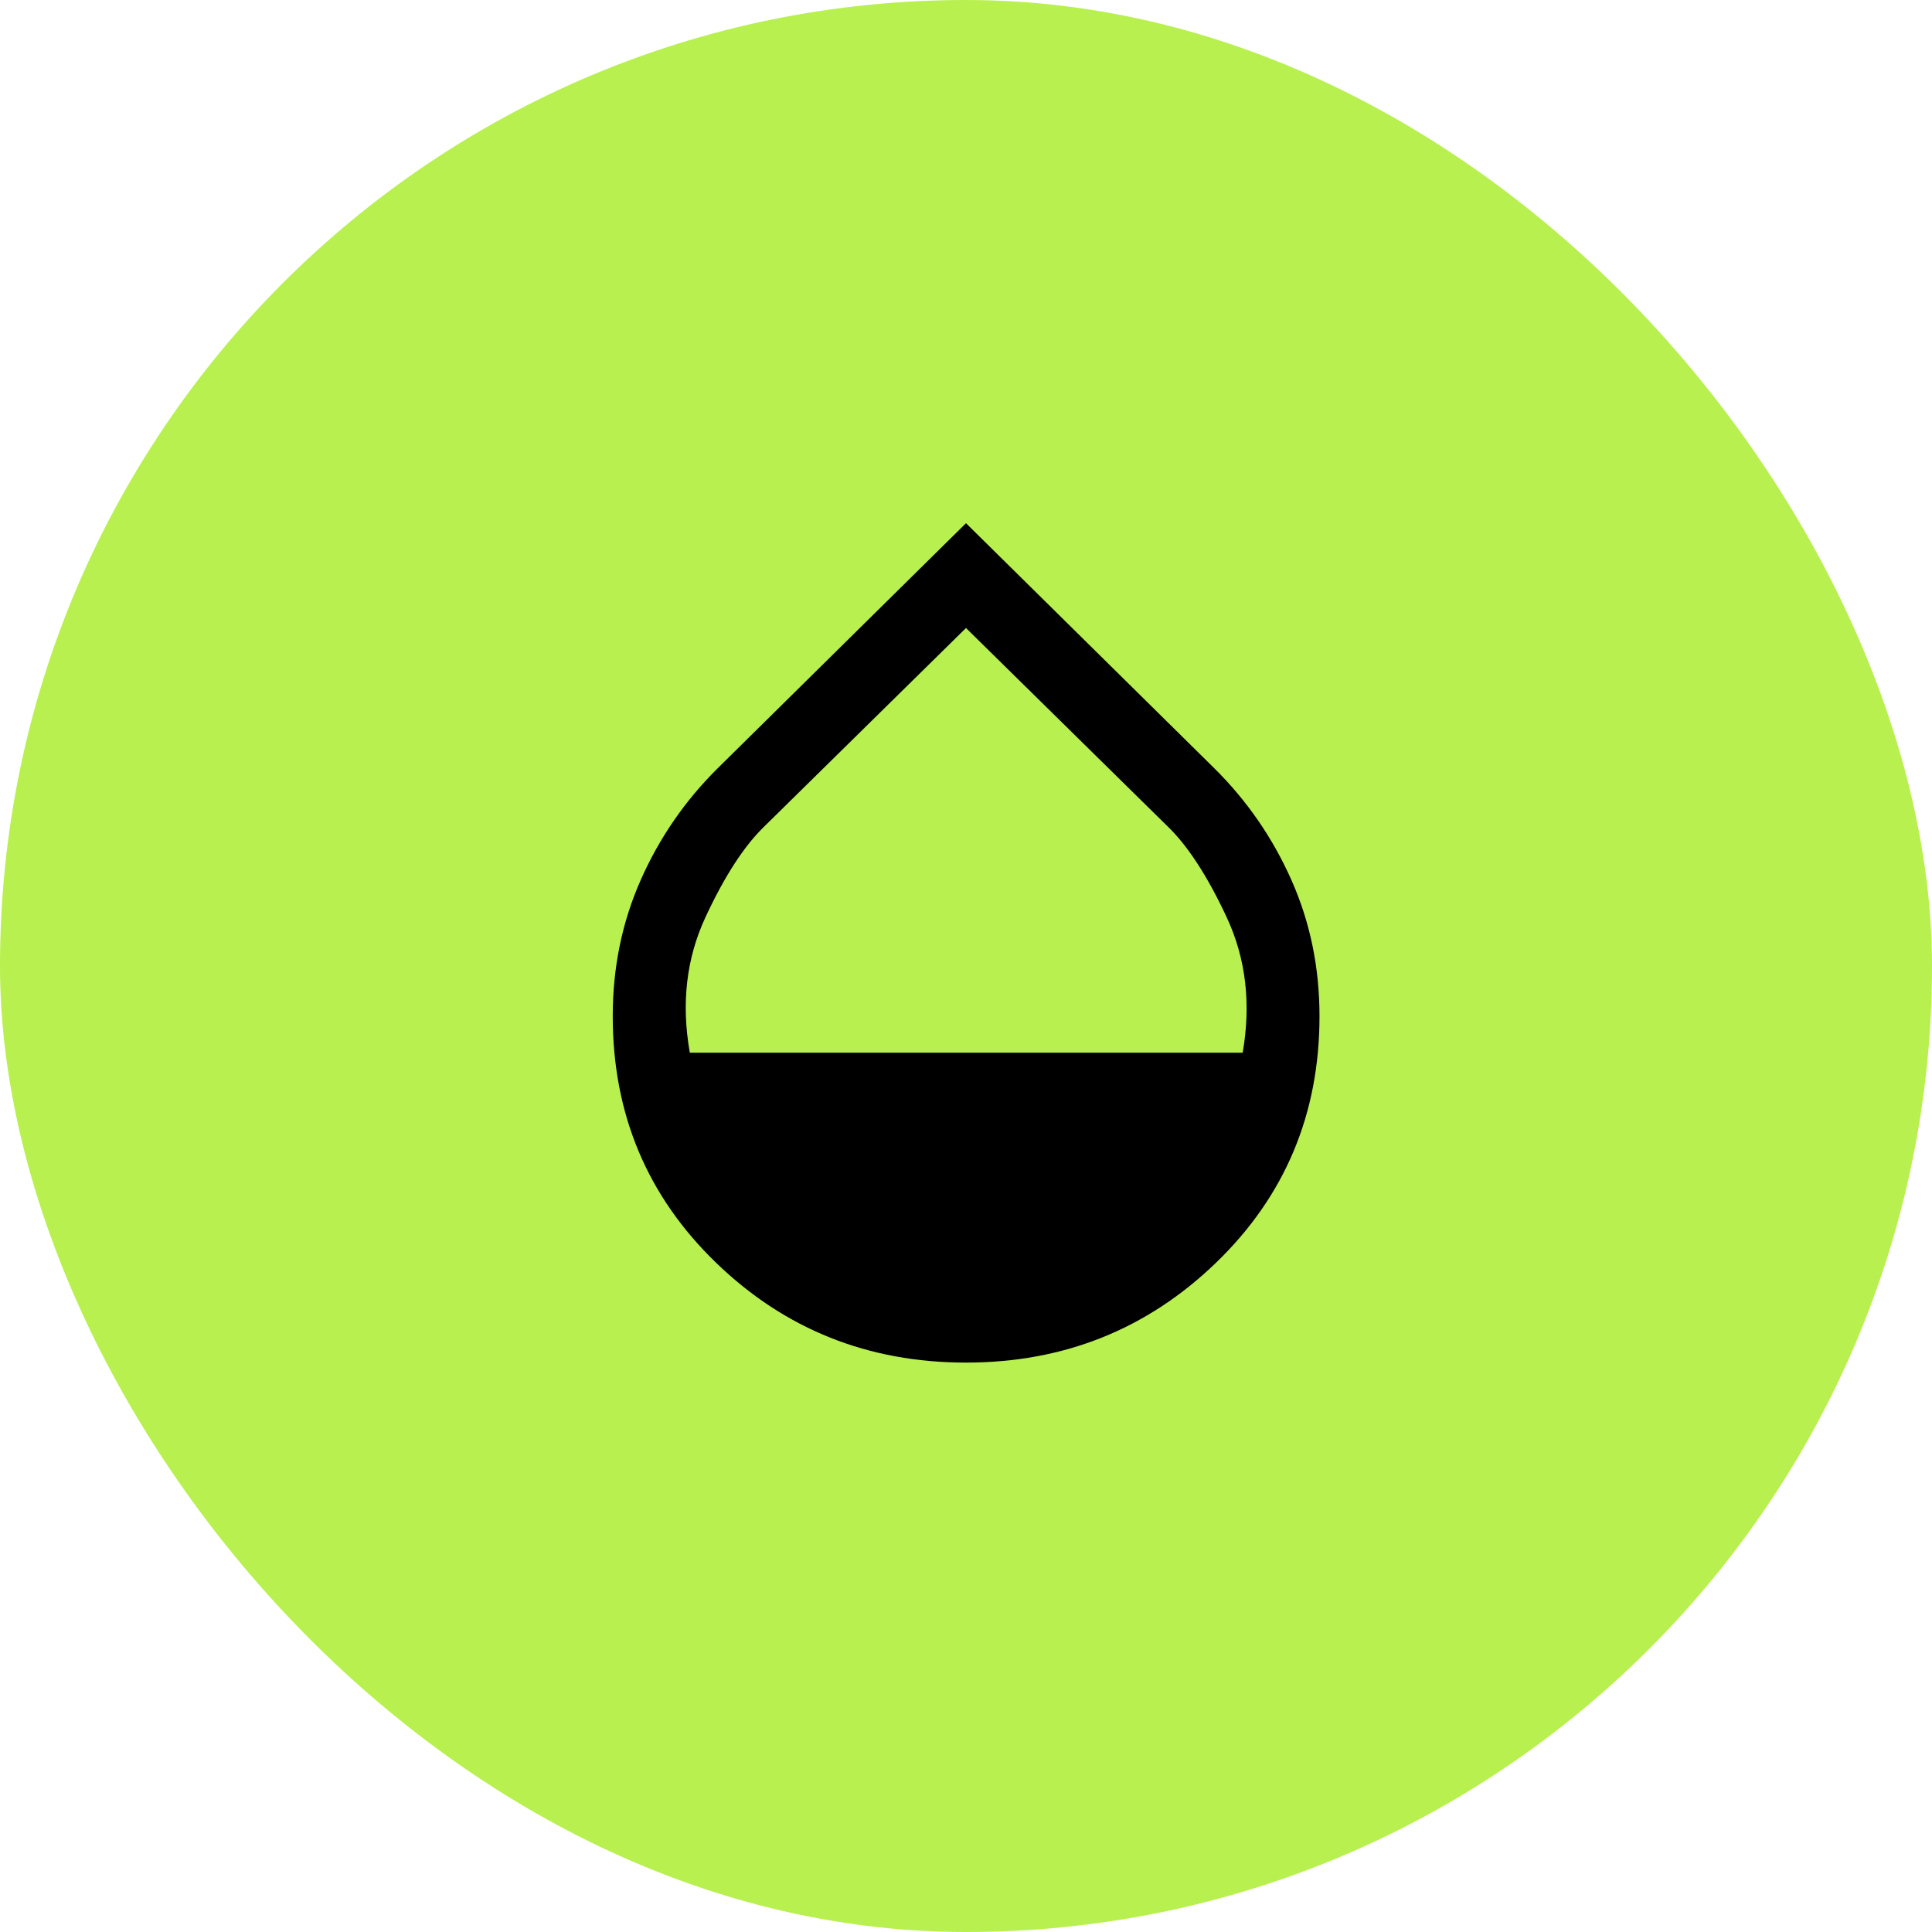
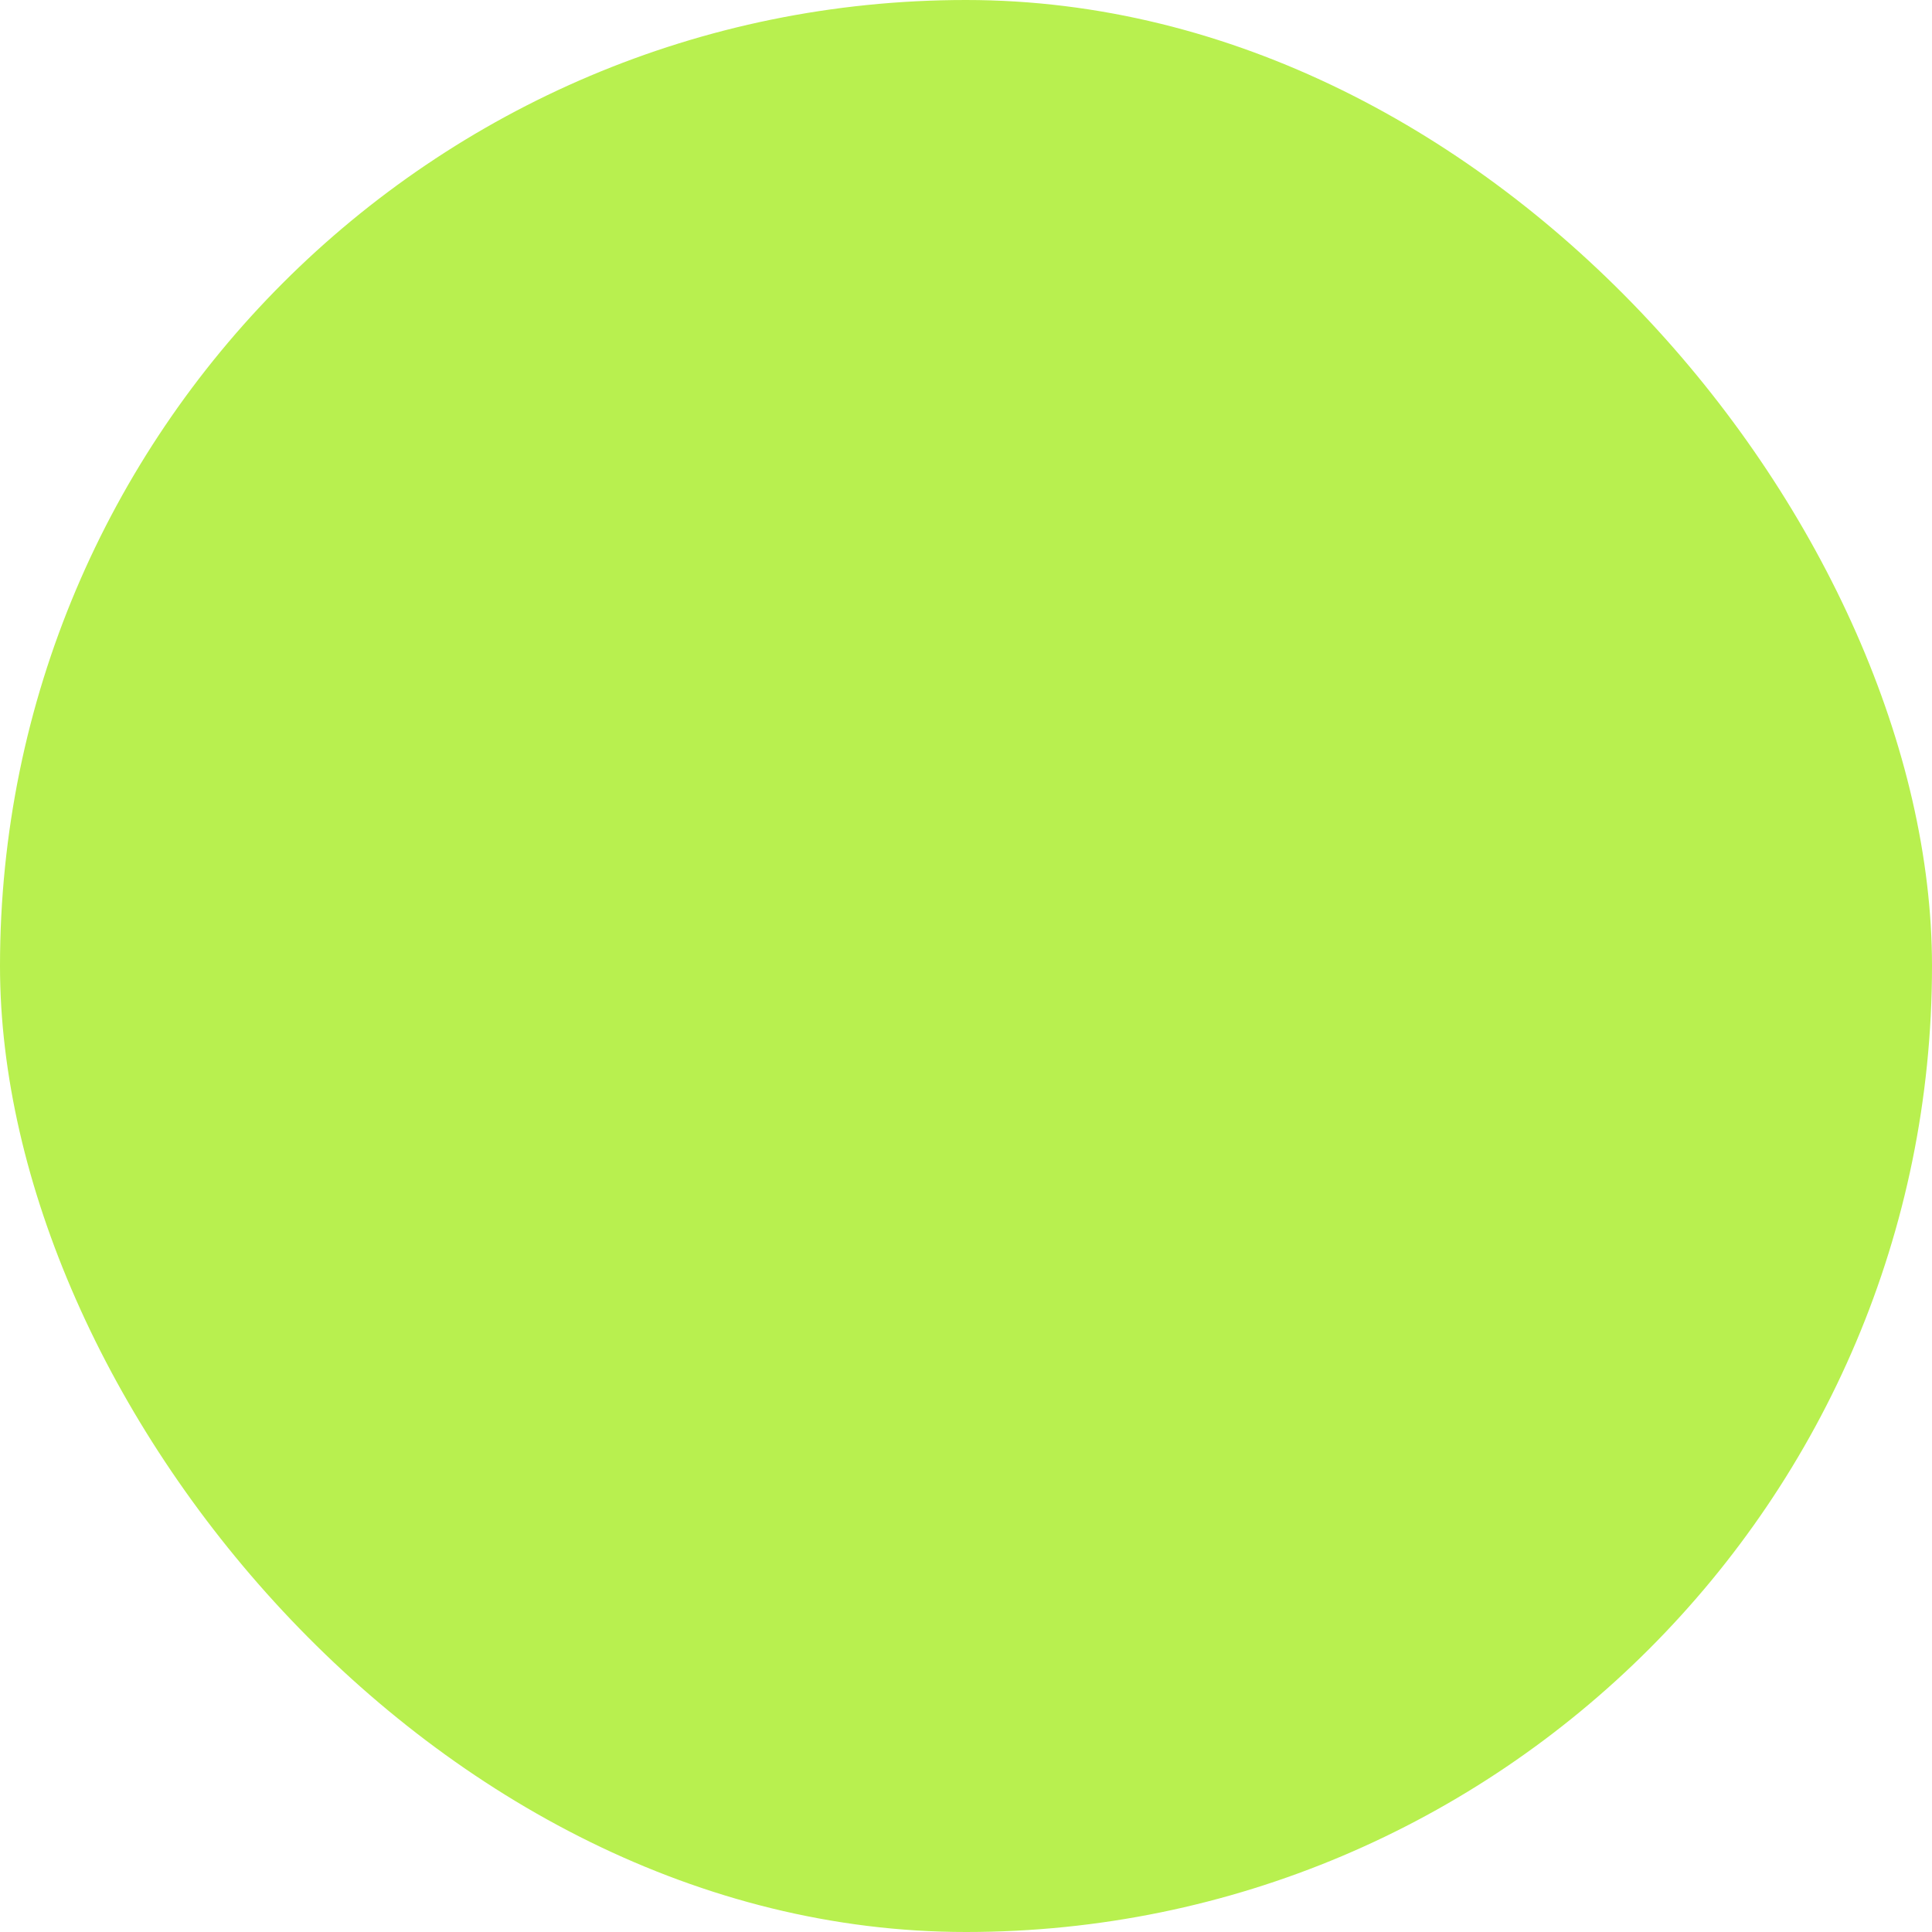
<svg xmlns="http://www.w3.org/2000/svg" width="104" height="104" viewBox="0 0 104 104" fill="none">
  <rect width="104" height="104" rx="52" fill="#B8F04F" />
  <mask id="mask0_583_1841" style="mask-type:alpha" maskUnits="userSpaceOnUse" x="24" y="24" width="56" height="56">
    <rect x="24" y="24" width="56" height="56" fill="#D9D9D9" />
  </mask>
  <g mask="url(#mask0_583_1841)">
-     <path d="M51.997 73.349C46.734 73.349 42.249 71.556 38.544 67.972C34.837 64.387 32.984 59.964 32.984 54.701C32.984 52.079 33.487 49.634 34.493 47.364C35.498 45.095 36.88 43.091 38.636 41.354L52 28.164L65.364 41.354C67.12 43.091 68.504 45.095 69.514 47.364C70.524 49.634 71.029 52.079 71.029 54.701C71.029 59.964 69.173 64.387 65.46 67.972C61.748 71.556 57.26 73.349 51.997 73.349ZM37.134 56.667H66.894C67.353 54.021 67.066 51.591 66.033 49.377C65 47.163 63.939 45.531 62.85 44.481L52 33.806L41.15 44.481C40.061 45.531 39.002 47.163 37.974 49.377C36.945 51.591 36.665 54.021 37.134 56.667Z" fill="black" />
-   </g>
+     </g>
</svg>